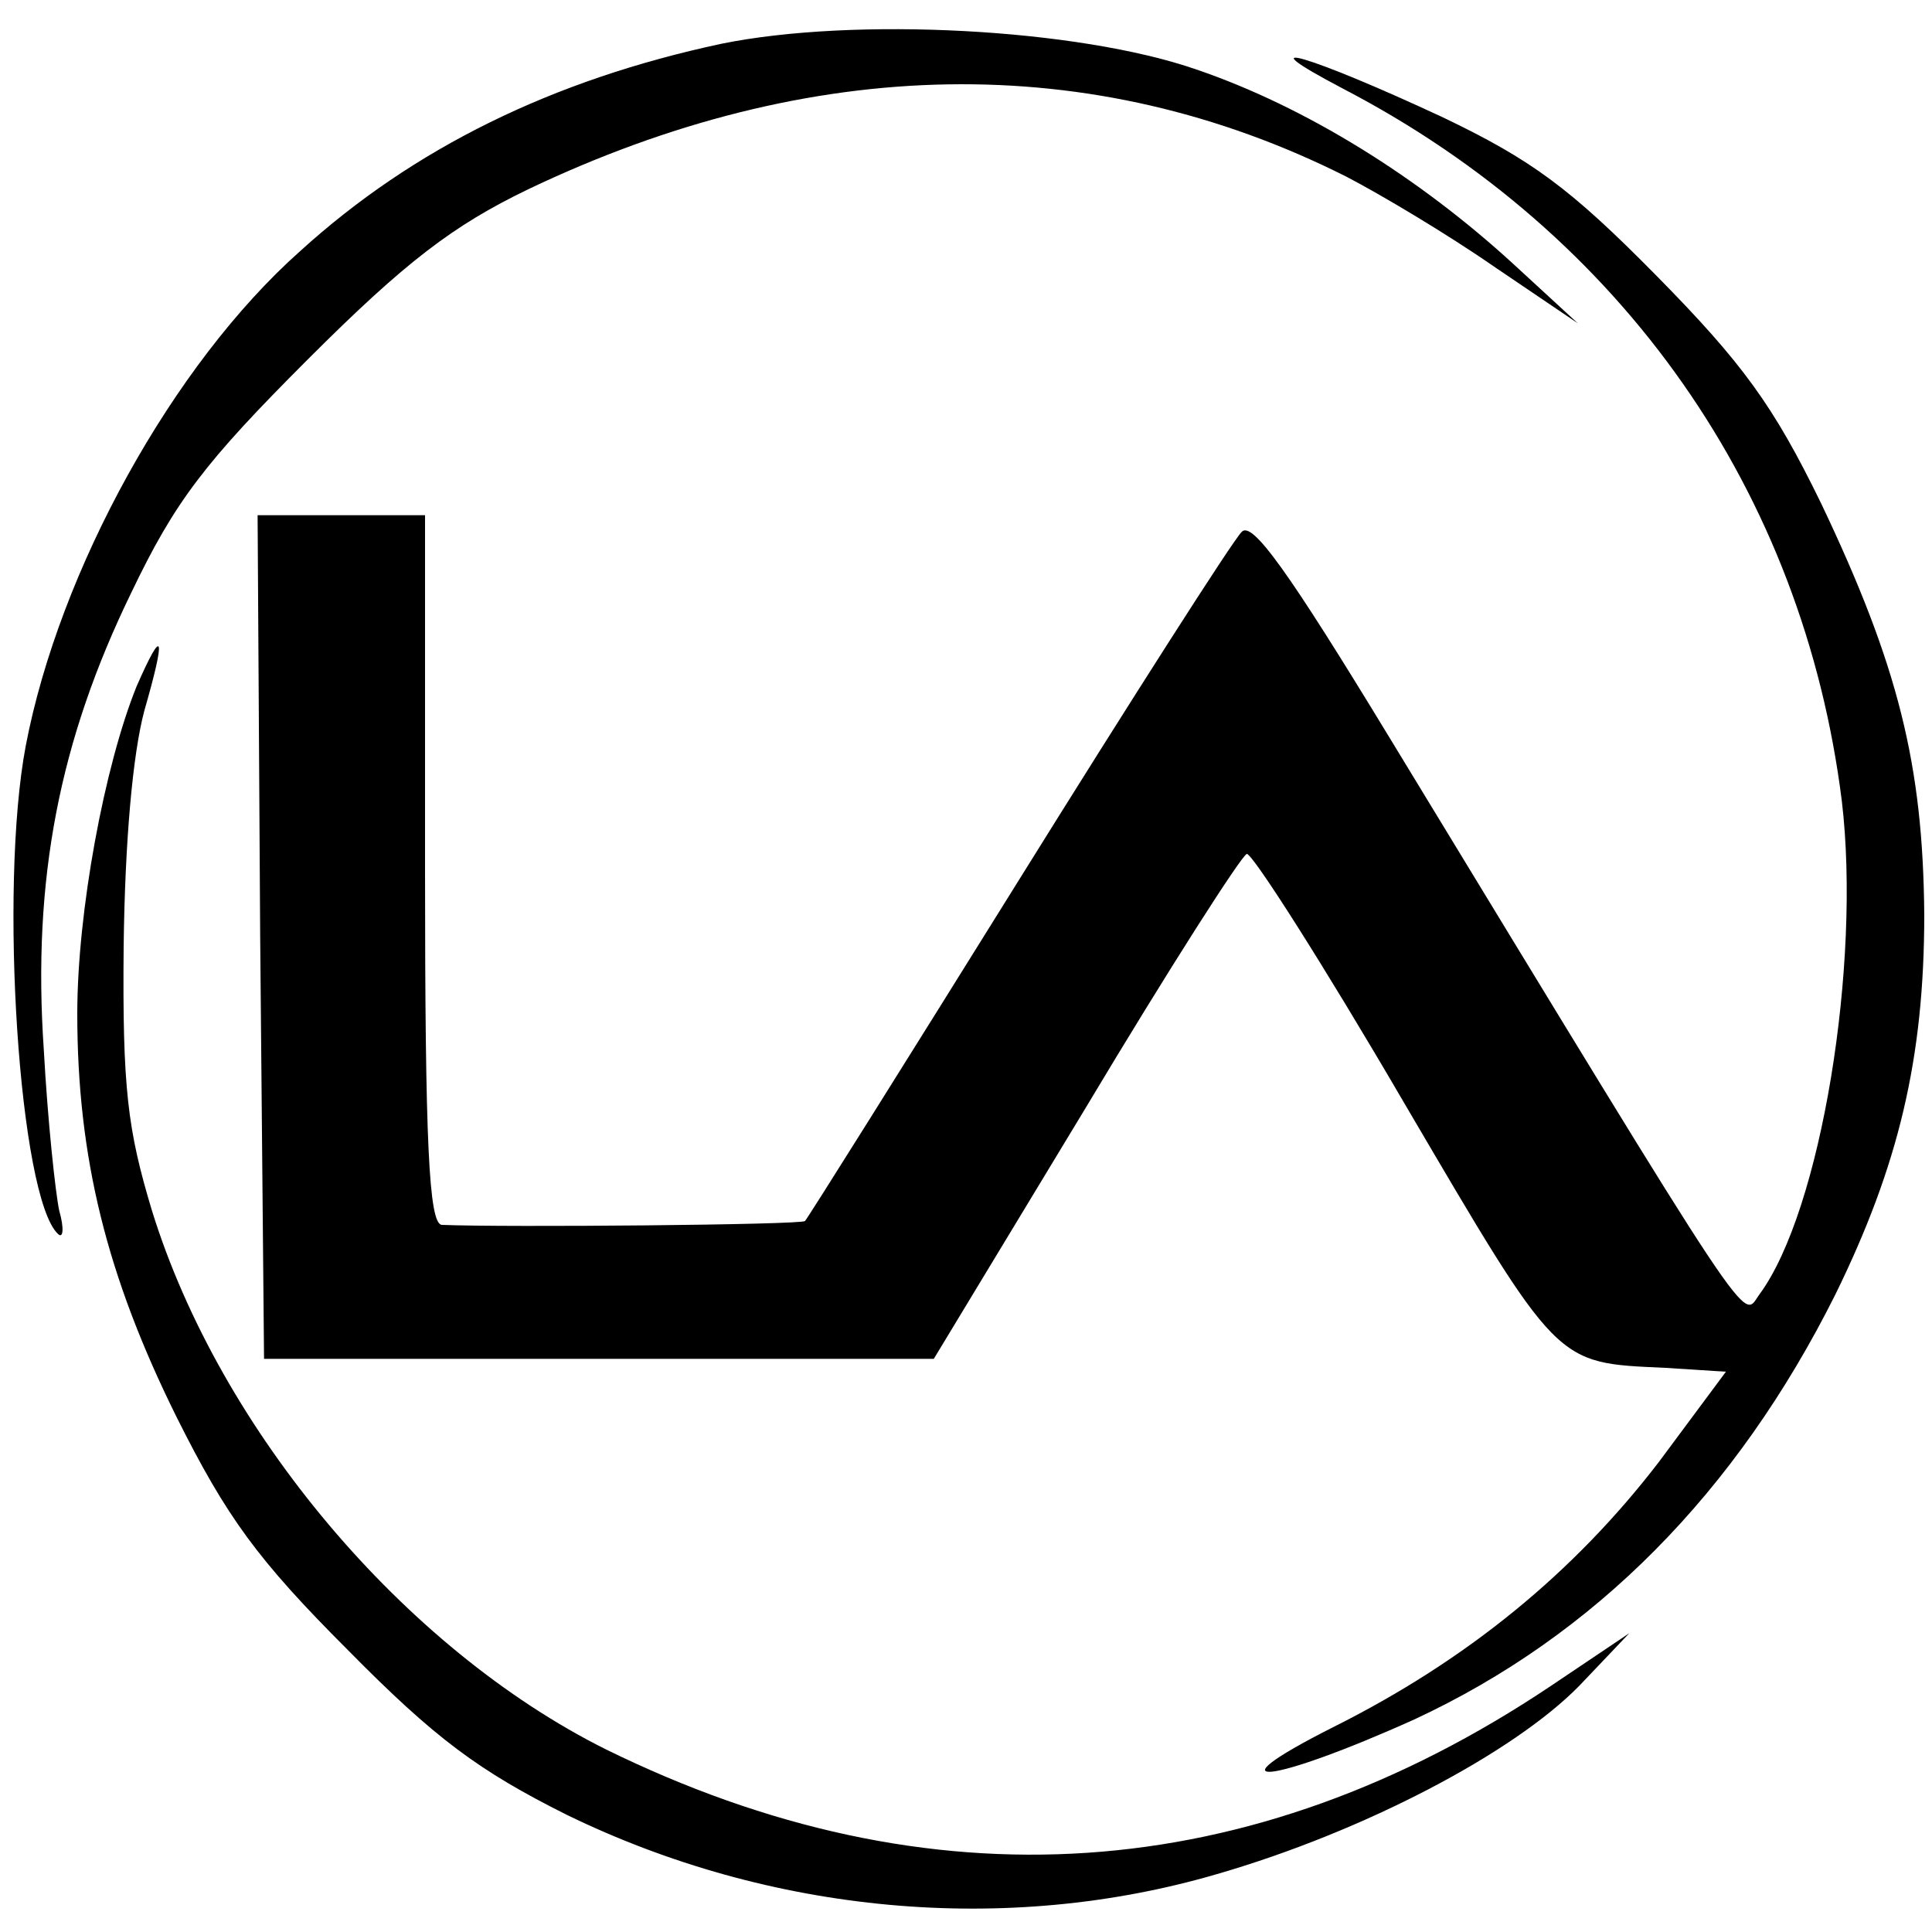
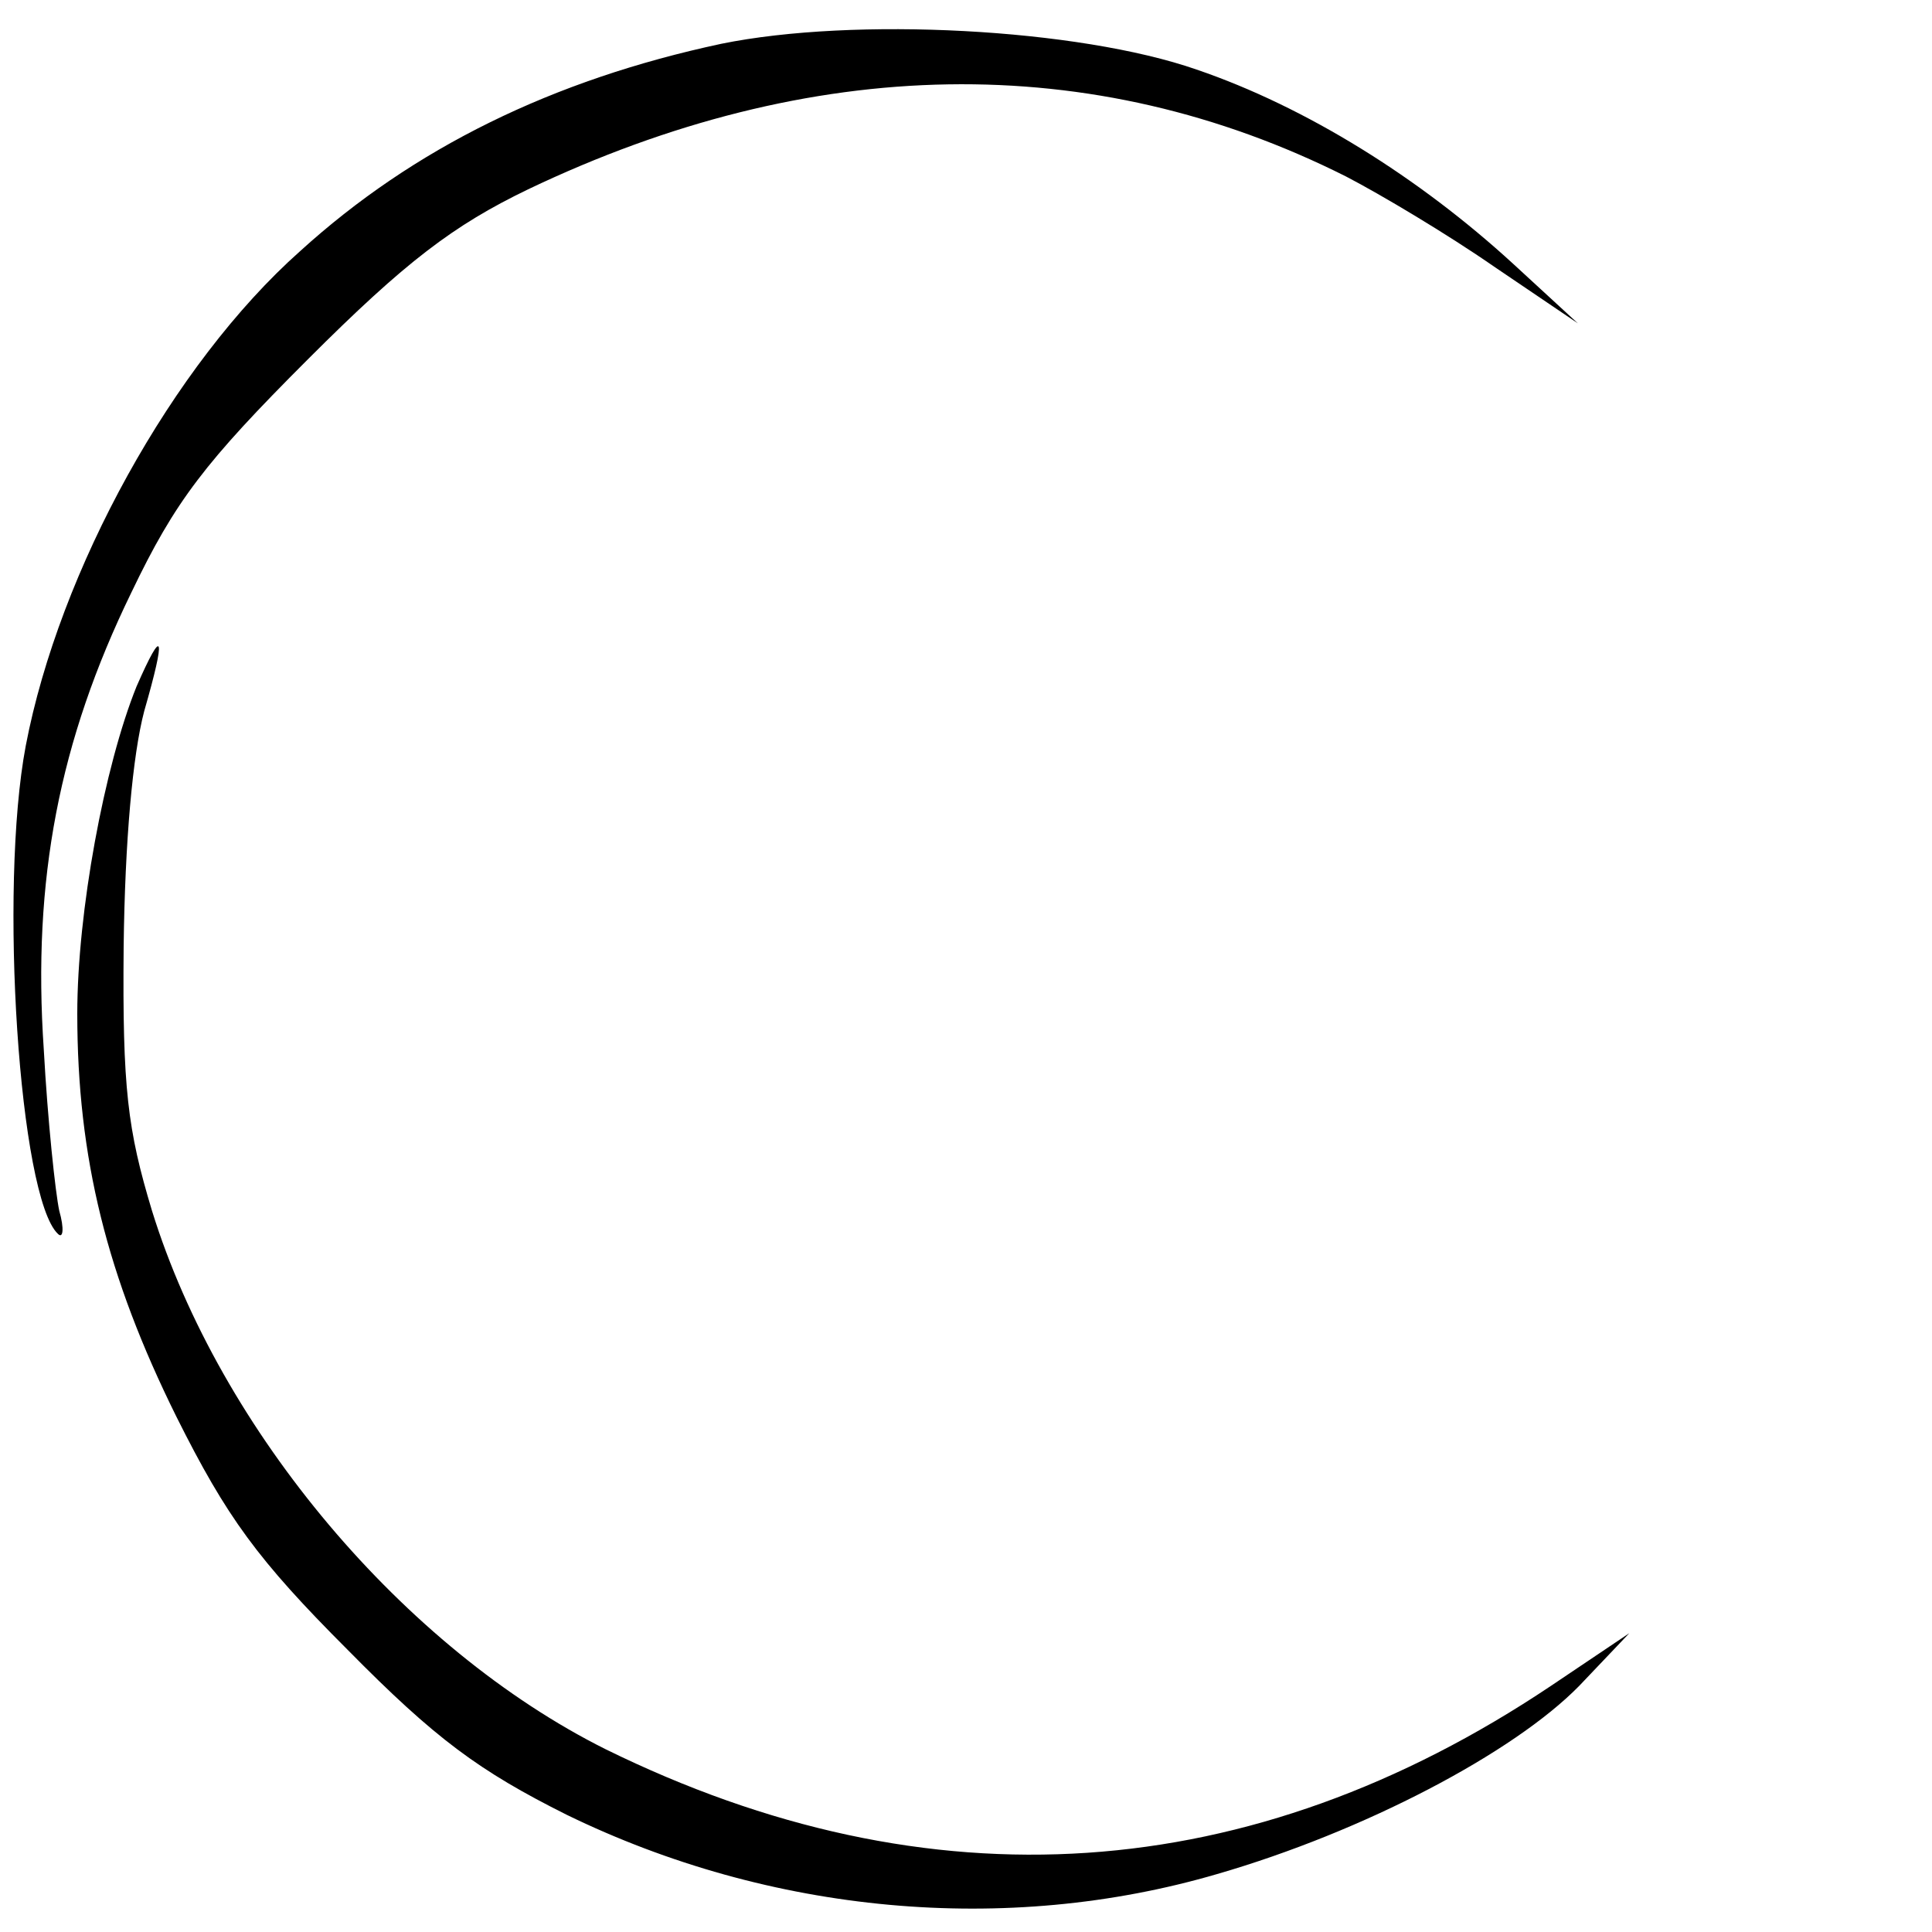
<svg xmlns="http://www.w3.org/2000/svg" version="1" width="200" height="200" viewBox="0 0 150 150">
  <path d="M56 3.4c-13.1 2.8-23.9 8.1-32.7 16.1C13.4 28.3 4.6 44.3 2 57.9-.1 69 1.5 93 4.5 95.8c.4.4.5-.4.1-1.8-.3-1.4-.9-7-1.2-12.5-.9-13.2 1.2-24 6.8-35.5 3.4-7.1 5.7-10.1 13.7-18.1 7.6-7.6 11.3-10.4 17.1-13.2 22-10.5 43.8-10.9 63.5-1 2.7 1.4 7.9 4.5 11.5 7l6.5 4.4-5-4.6c-7.3-6.7-16.1-12.2-24.6-15.1-9.2-3.2-26.6-4.1-36.9-2z" />
-   <path d="M104.3 6.9C126 18.2 140 38.2 143 62.2c1.5 12.6-1.6 31.8-6.4 38.3-1.4 1.9.2 4.3-28.7-43.2-7.9-13-10.7-16.9-11.5-16-.7.7-8.5 12.9-17.4 27.2-8.9 14.3-16.3 26.1-16.5 26.3-.3.3-23.2.5-28.2.3-1-.1-1.3-6.3-1.3-27.6V40H20l.2 32.7.3 32.8h52L84.3 86c6.4-10.7 12.1-19.6 12.5-19.7.4-.1 5.9 8.5 12.2 19.3 12.1 20.6 11.7 20.2 20.3 20.6l4.7.3-5.2 7c-6.6 8.6-14.9 15.4-25.3 20.6-9.9 5-4.8 4.4 6.3-.6 14-6.5 25-17.6 32.7-33 4.9-10 6.9-18.3 6.9-29.5-.1-11.6-2-19.3-8-31.9-3.7-7.6-6.1-10.9-12.8-17.7-6.7-6.8-9.7-9-16.6-12.3-10.3-4.8-15.7-6.4-7.7-2.2z" />
  <path d="M10.6 53.3C8.1 59.5 6 70.8 6 78.7c0 11.2 2.3 20.4 7.7 31.3 3.9 7.8 6.3 11.1 13.3 18.1 6.8 6.9 10.2 9.4 17 12.8 15.8 7.7 34.1 9.4 50.5 4.6 11.4-3.3 23-9.4 28.1-14.6l3.9-4.1-6.1 4.1c-23.3 15.6-48.2 17.3-73.4 4.9C31.4 128 17.1 111.1 11.8 94c-1.9-6.3-2.3-9.5-2.2-20.5.1-8.2.7-14.9 1.6-18.3 1.7-5.9 1.5-6.7-.6-1.9z" />
</svg>